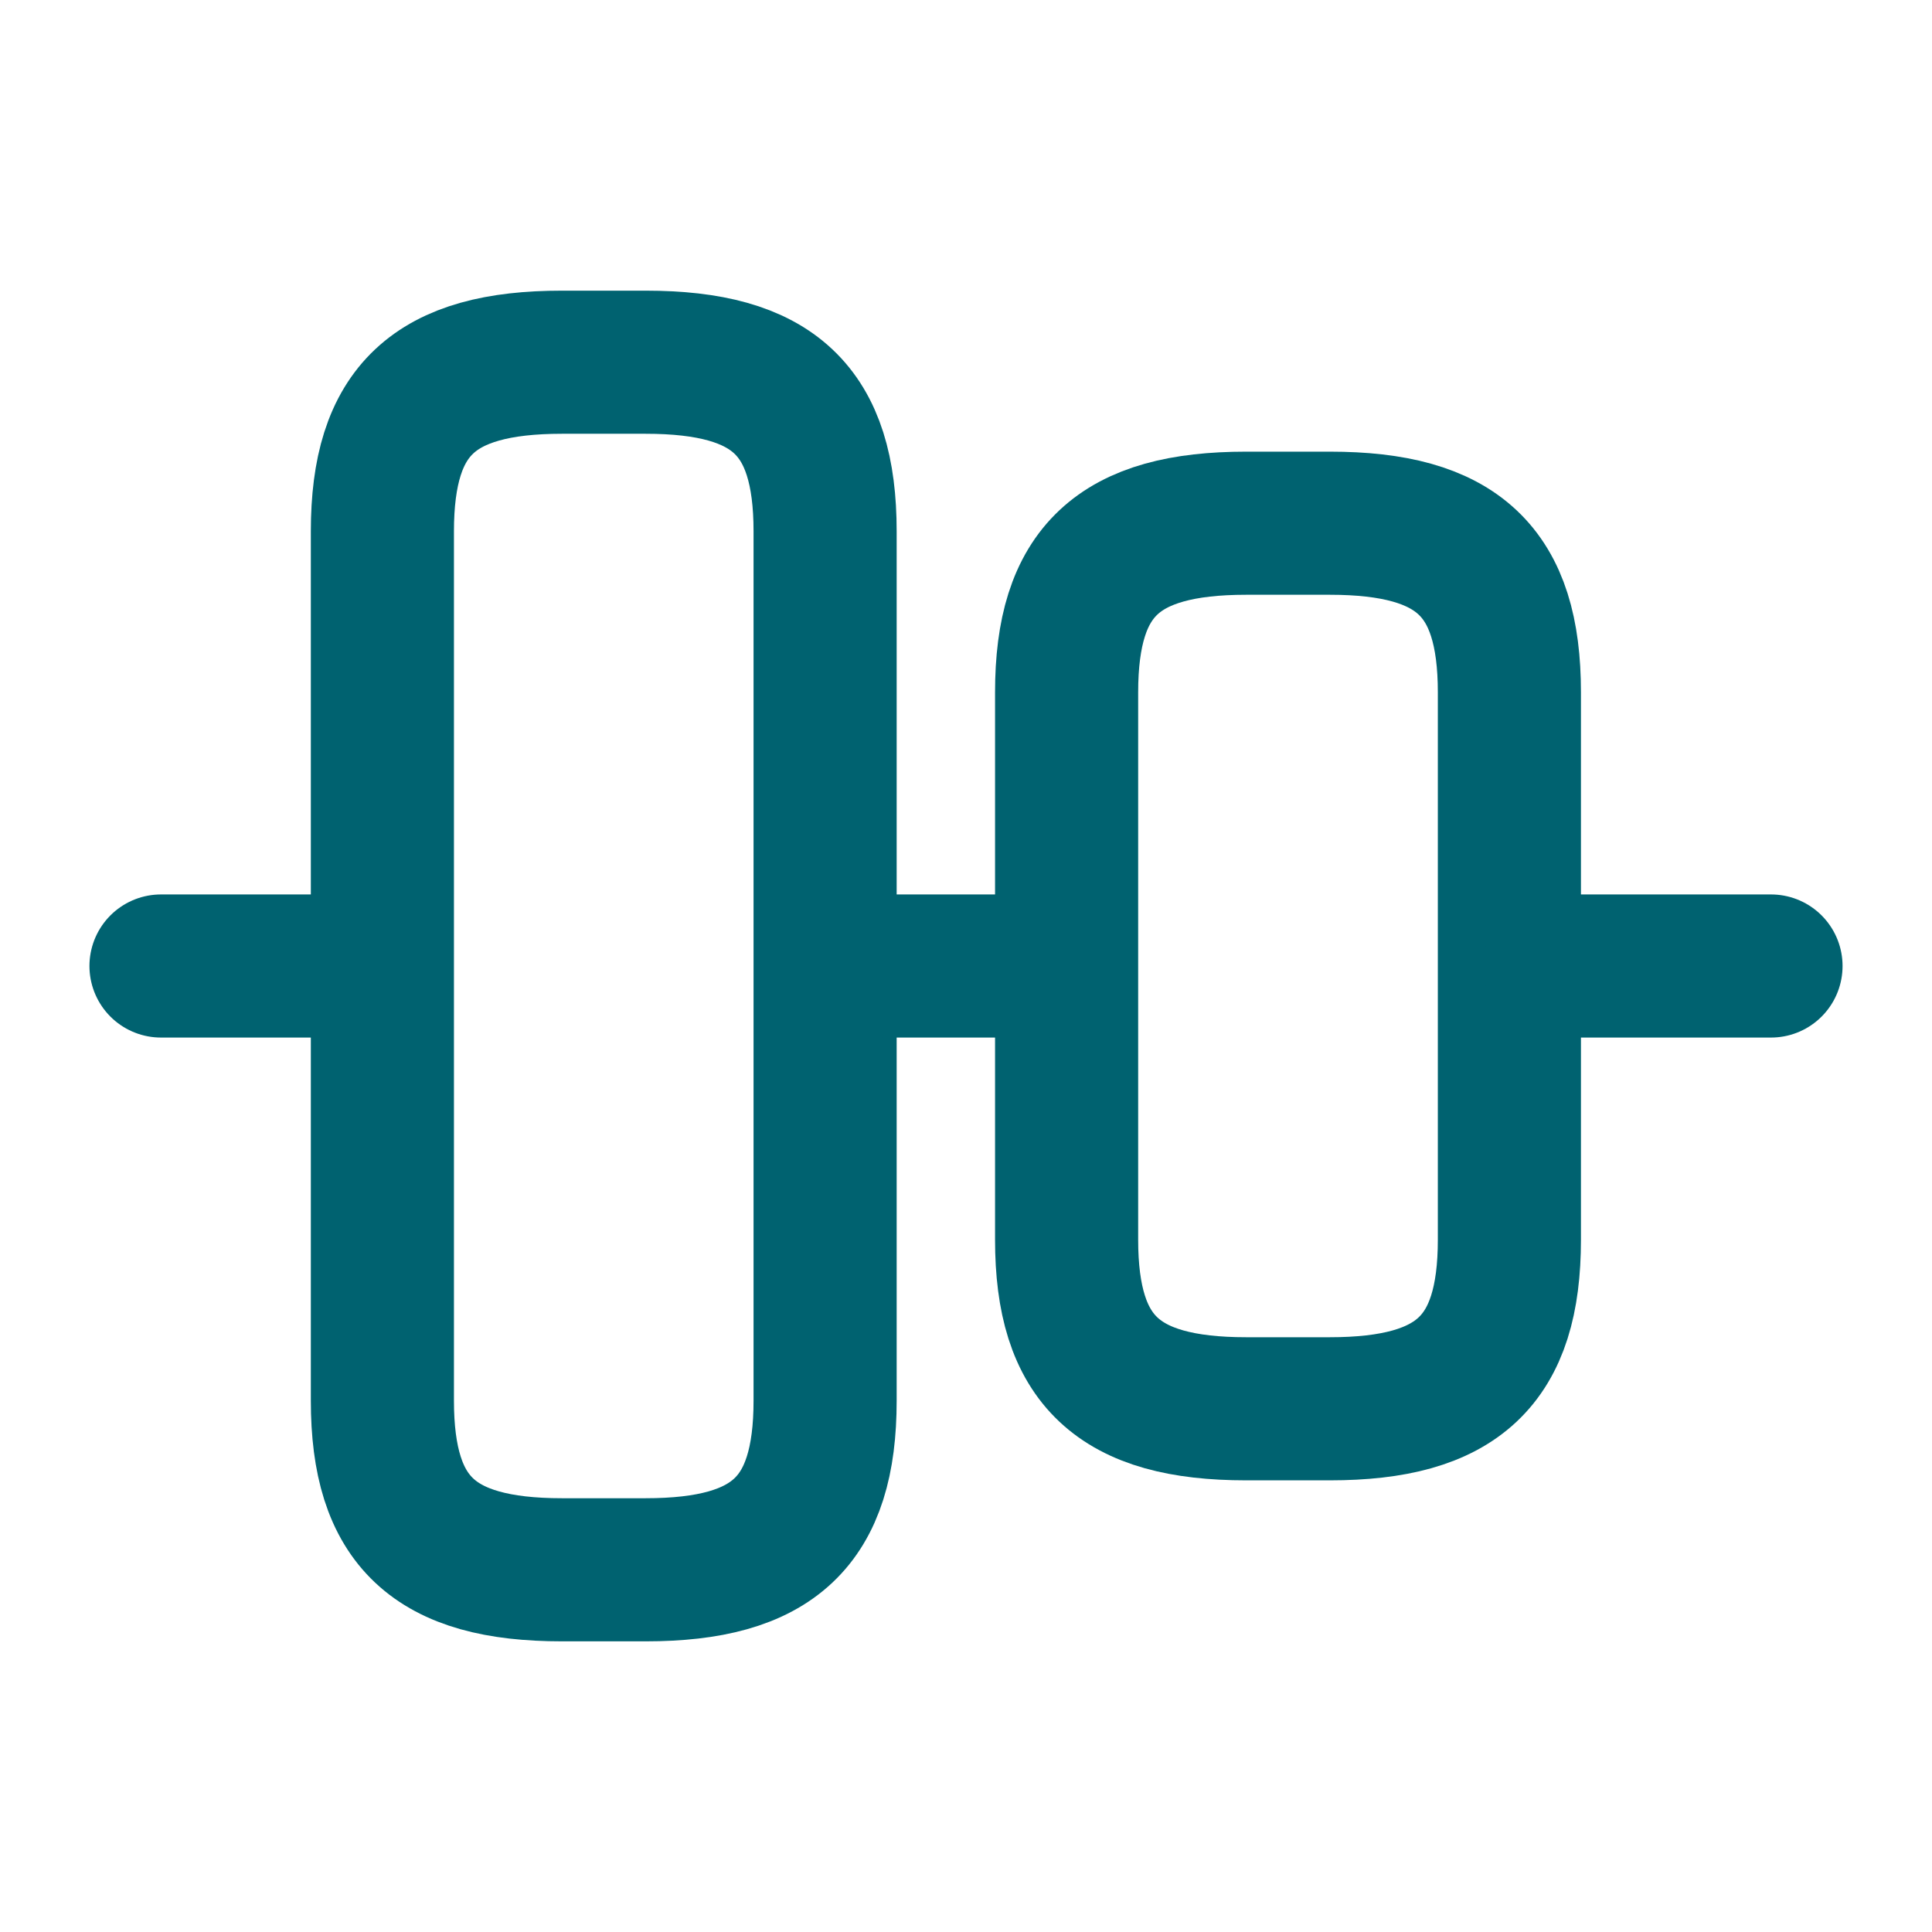
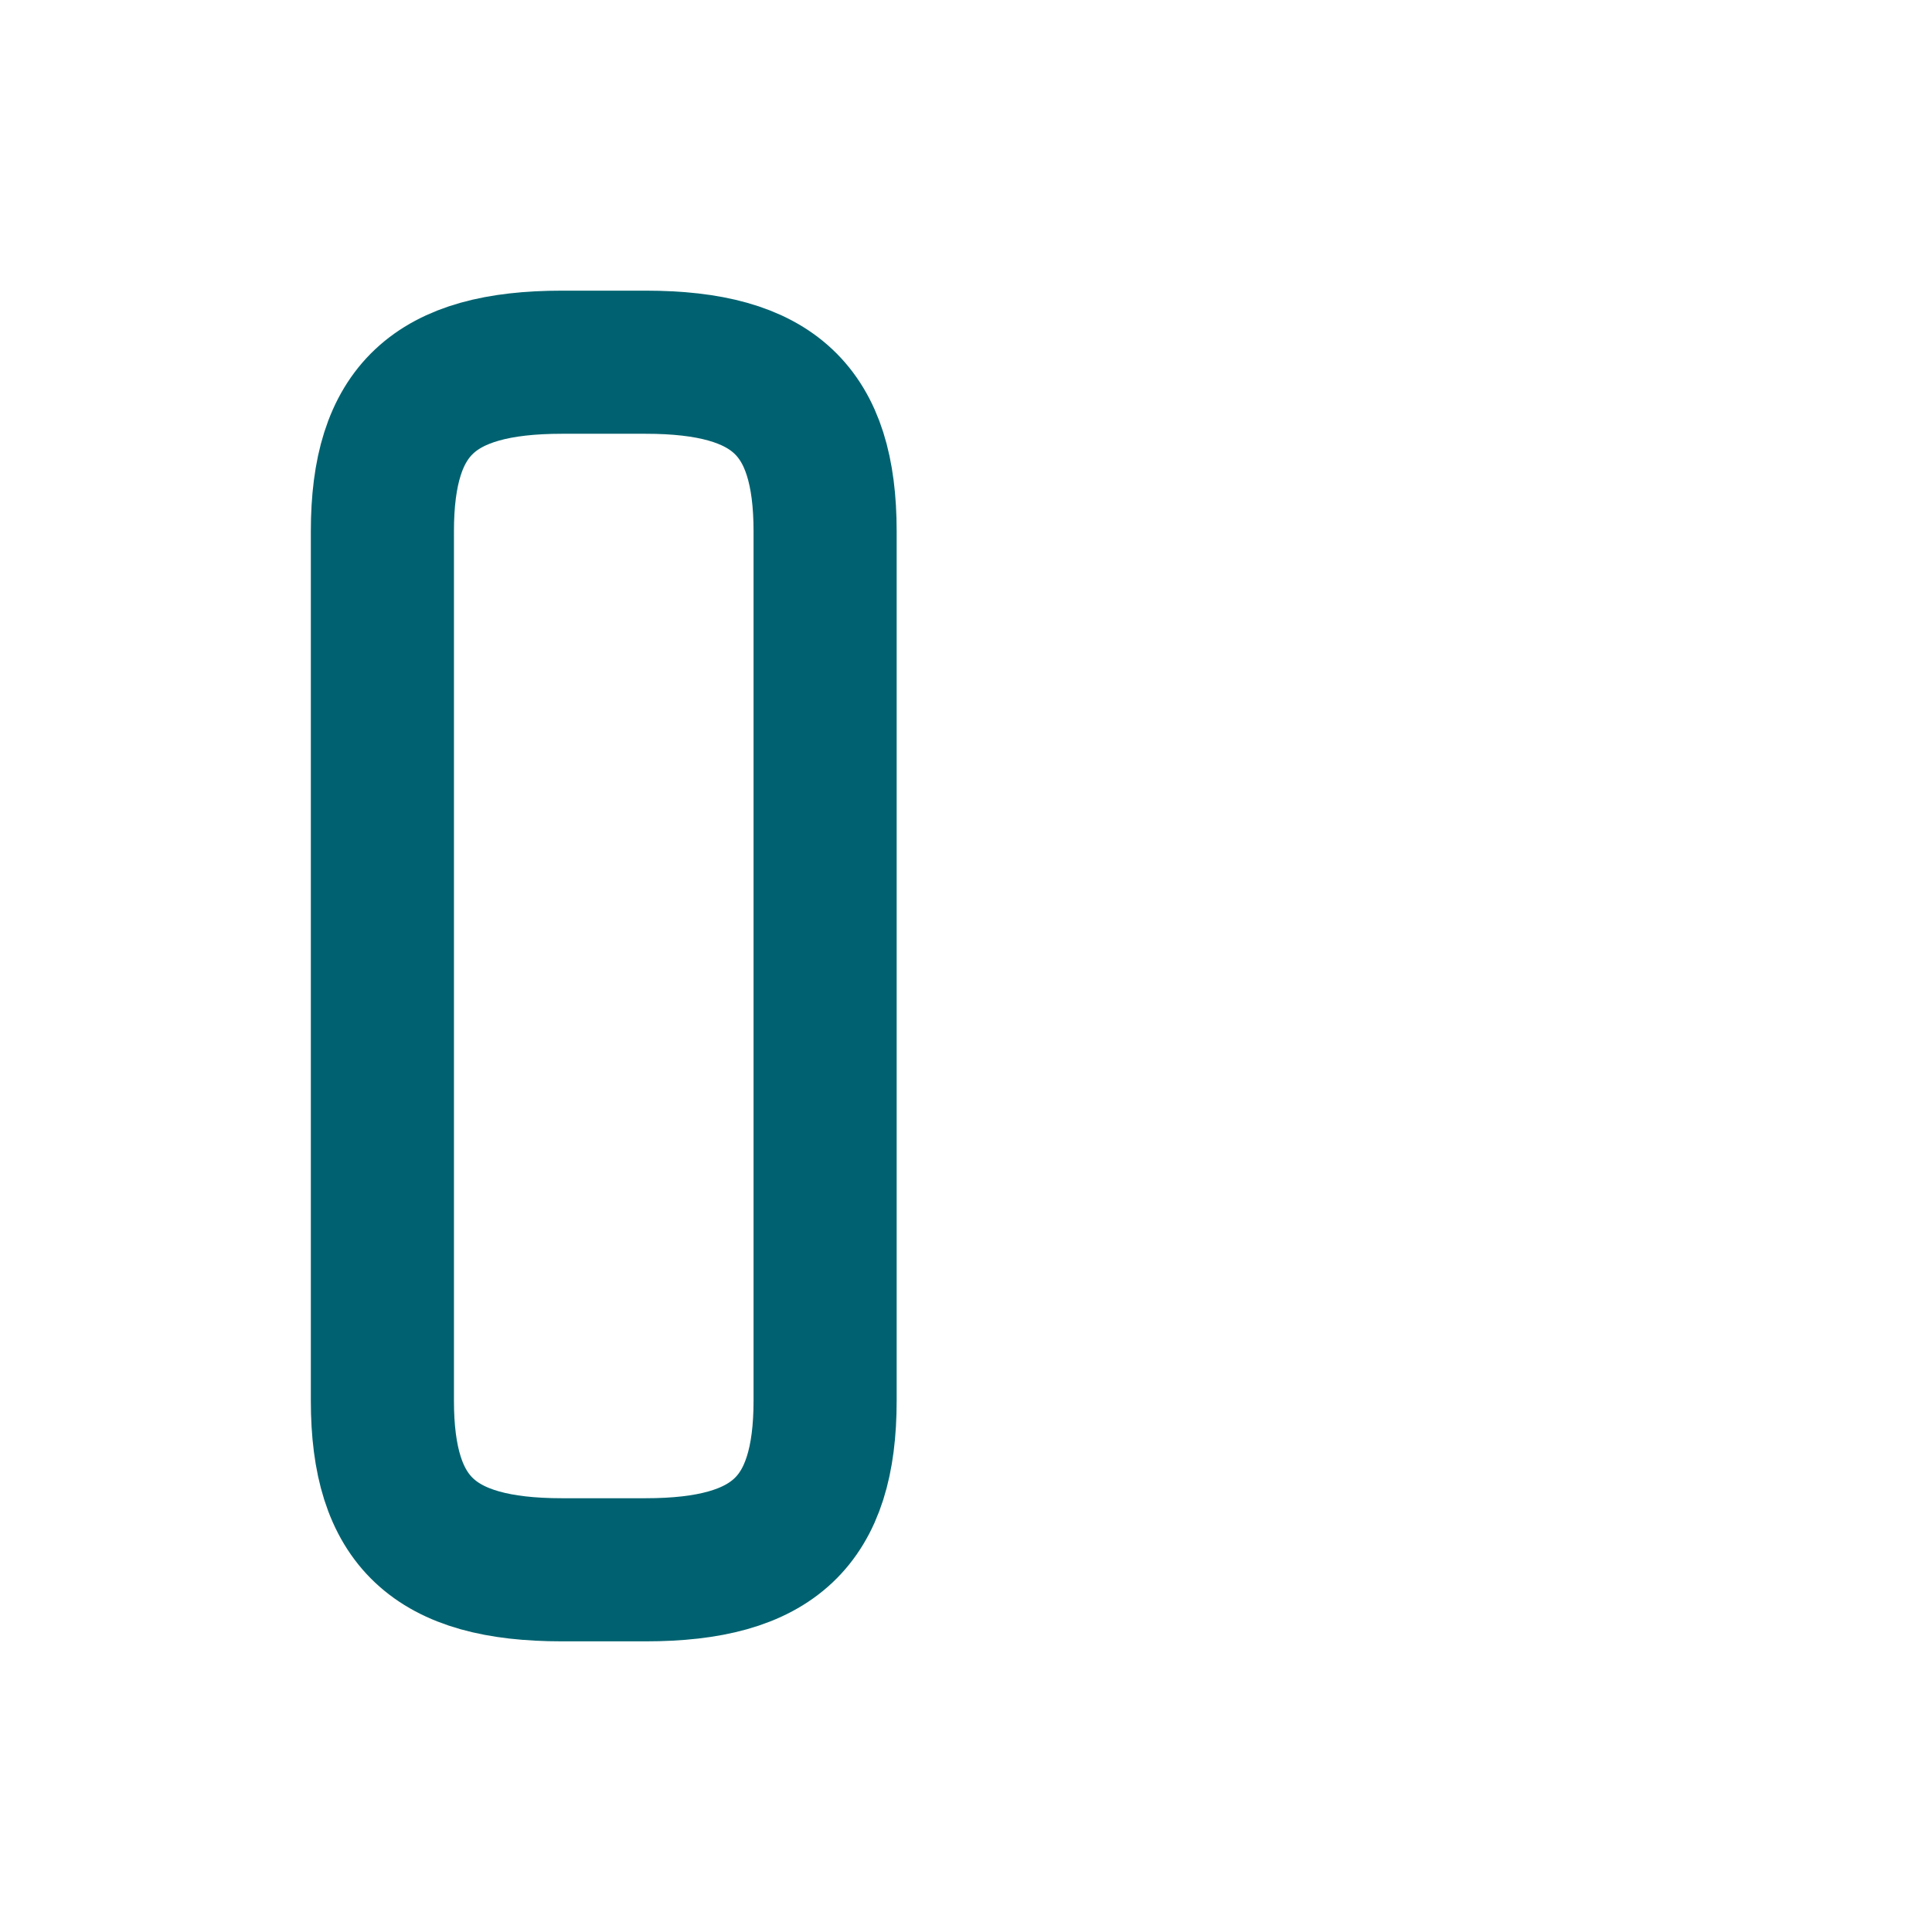
<svg xmlns="http://www.w3.org/2000/svg" width="27" height="27" viewBox="0 0 27 27" fill="none">
  <path d="M5.344 19.575V7.425C5.344 5.737 6.064 5.062 7.853 5.062H9.023C10.811 5.062 11.531 5.737 11.531 7.425V19.575C11.531 21.262 10.811 21.938 9.023 21.938H7.853C6.064 21.938 5.344 21.262 5.344 19.575Z" stroke="#006270" stroke-width="2" stroke-linecap="round" stroke-linejoin="round" />
-   <path d="M14.906 17.325V9.675C14.906 7.987 15.626 7.312 17.415 7.312H18.585C20.374 7.312 21.094 7.987 21.094 9.675V17.325C21.094 19.012 20.374 19.688 18.585 19.688H17.415C15.626 19.688 14.906 19.012 14.906 17.325Z" stroke="#006270" stroke-width="2" stroke-linecap="round" stroke-linejoin="round" />
-   <path d="M2.25 13.5H4.95" stroke="#006270" stroke-width="2" stroke-linecap="round" stroke-linejoin="round" />
-   <path d="M12.375 13.5H14.625" stroke="#006270" stroke-width="2" stroke-linecap="round" stroke-linejoin="round" />
-   <path d="M24.75 13.5H21.724" stroke="#006270" stroke-width="2" stroke-linecap="round" stroke-linejoin="round" />
</svg>